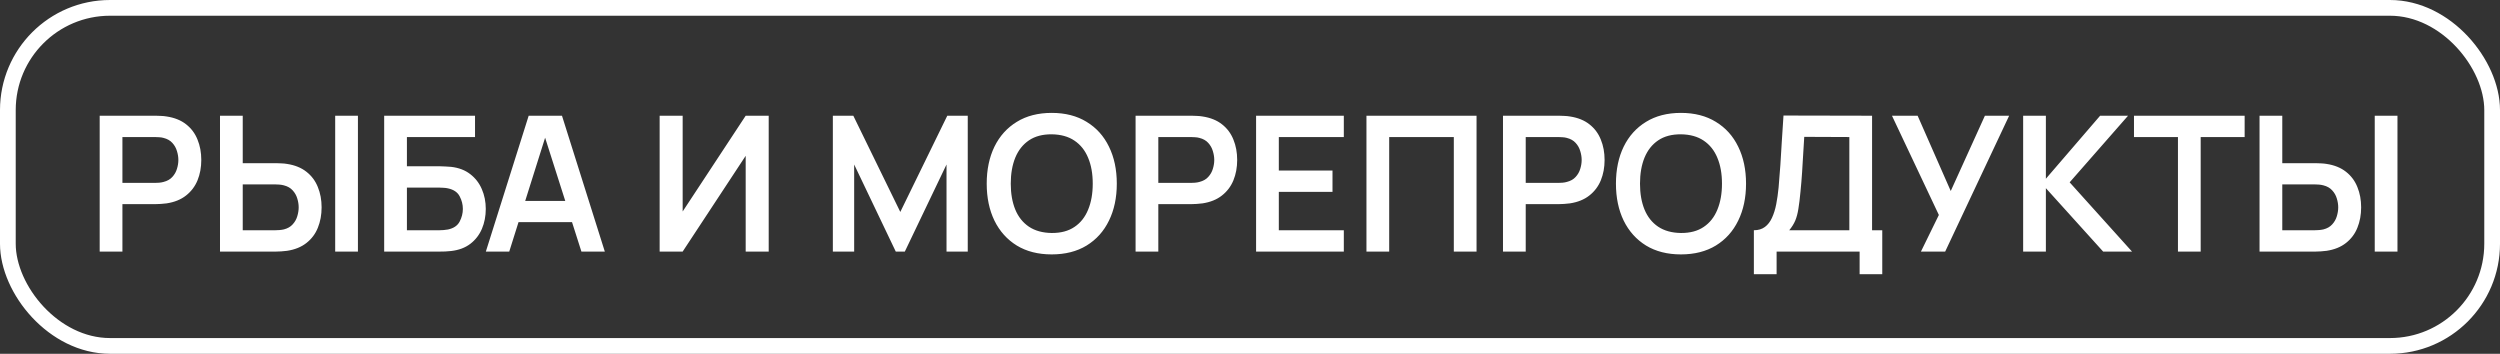
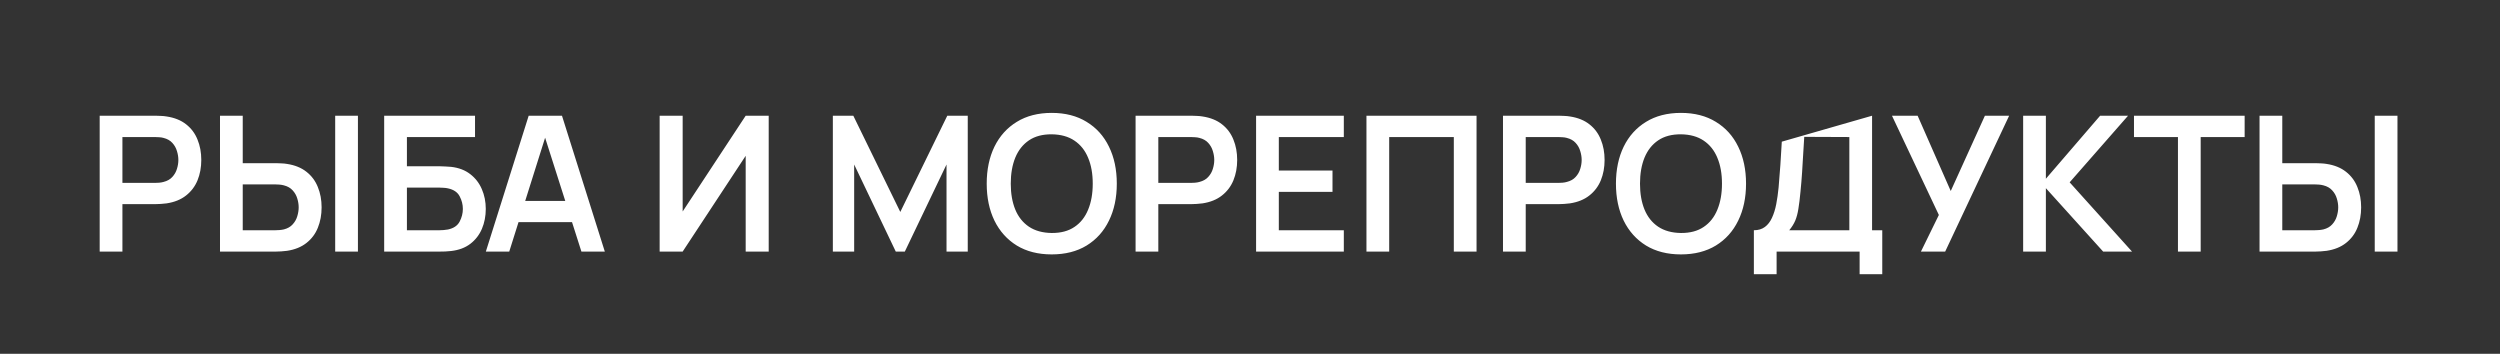
<svg xmlns="http://www.w3.org/2000/svg" width="318" height="45" viewBox="0 0 318 45" fill="none">
  <rect x="0" y="0" width="318" height="45" fill="#333333" stroke="none" />
-   <path d="M12.68 32V14.72H19.82C19.988 14.72 20.204 14.728 20.468 14.744C20.732 14.752 20.976 14.776 21.2 14.816C22.2 14.968 23.024 15.3 23.672 15.812C24.328 16.324 24.812 16.972 25.124 17.756C25.444 18.532 25.604 19.396 25.604 20.348C25.604 21.292 25.444 22.156 25.124 22.94C24.804 23.716 24.316 24.36 23.66 24.872C23.012 25.384 22.192 25.716 21.2 25.868C20.976 25.9 20.728 25.924 20.456 25.94C20.192 25.956 19.98 25.964 19.82 25.964H15.572V32H12.68ZM15.572 23.264H19.7C19.86 23.264 20.04 23.256 20.24 23.24C20.44 23.224 20.624 23.192 20.792 23.144C21.272 23.024 21.648 22.812 21.92 22.508C22.2 22.204 22.396 21.86 22.508 21.476C22.628 21.092 22.688 20.716 22.688 20.348C22.688 19.98 22.628 19.604 22.508 19.22C22.396 18.828 22.2 18.48 21.92 18.176C21.648 17.872 21.272 17.66 20.792 17.54C20.624 17.492 20.44 17.464 20.24 17.456C20.04 17.44 19.86 17.432 19.7 17.432H15.572V23.264ZM27.984 32V14.72H30.876V20.756H35.124C35.284 20.756 35.5 20.764 35.772 20.78C36.044 20.788 36.292 20.812 36.516 20.852C37.508 21.004 38.328 21.336 38.976 21.848C39.632 22.36 40.116 23.008 40.428 23.792C40.748 24.568 40.908 25.428 40.908 26.372C40.908 27.324 40.748 28.192 40.428 28.976C40.116 29.752 39.632 30.396 38.976 30.908C38.328 31.42 37.508 31.752 36.516 31.904C36.292 31.936 36.044 31.96 35.772 31.976C35.508 31.992 35.292 32 35.124 32H27.984ZM30.876 29.288H35.004C35.172 29.288 35.352 29.28 35.544 29.264C35.744 29.248 35.932 29.22 36.108 29.18C36.58 29.06 36.952 28.848 37.224 28.544C37.504 28.24 37.7 27.896 37.812 27.512C37.932 27.12 37.992 26.74 37.992 26.372C37.992 26.004 37.932 25.628 37.812 25.244C37.7 24.86 37.504 24.516 37.224 24.212C36.952 23.908 36.58 23.696 36.108 23.576C35.932 23.528 35.744 23.496 35.544 23.48C35.352 23.464 35.172 23.456 35.004 23.456H30.876V29.288ZM42.636 32V14.72H45.528V32H42.636ZM48.867 32V14.72H60.423V17.432H51.76V21.152H56.008C56.167 21.152 56.38 21.16 56.644 21.176C56.916 21.184 57.163 21.2 57.388 21.224C58.355 21.336 59.163 21.644 59.812 22.148C60.468 22.652 60.959 23.288 61.288 24.056C61.623 24.824 61.791 25.664 61.791 26.576C61.791 27.488 61.627 28.332 61.3 29.108C60.971 29.876 60.48 30.512 59.824 31.016C59.175 31.512 58.364 31.816 57.388 31.928C57.163 31.952 56.919 31.972 56.656 31.988C56.392 31.996 56.175 32 56.008 32H48.867ZM51.76 29.288H55.888C56.047 29.288 56.227 29.28 56.428 29.264C56.627 29.248 56.812 29.224 56.98 29.192C57.7 29.04 58.196 28.704 58.468 28.184C58.739 27.664 58.876 27.128 58.876 26.576C58.876 26.016 58.739 25.48 58.468 24.968C58.196 24.448 57.7 24.112 56.98 23.96C56.812 23.92 56.627 23.896 56.428 23.888C56.227 23.872 56.047 23.864 55.888 23.864H51.76V29.288ZM61.8 32L67.248 14.72H71.484L76.932 32H73.956L69.012 16.496H69.66L64.776 32H61.8ZM64.836 28.256V25.556H73.908V28.256H64.836ZM97.779 32H94.851V19.82L86.835 32H83.907V14.72H86.835V26.9L94.851 14.72H97.779V32ZM105.938 32V14.72H108.542L114.518 26.96L120.494 14.72H123.098V32H120.398V20.924L115.094 32H113.942L108.65 20.924V32H105.938ZM133.777 32.36C132.049 32.36 130.569 31.984 129.337 31.232C128.105 30.472 127.157 29.416 126.493 28.064C125.837 26.712 125.509 25.144 125.509 23.36C125.509 21.576 125.837 20.008 126.493 18.656C127.157 17.304 128.105 16.252 129.337 15.5C130.569 14.74 132.049 14.36 133.777 14.36C135.505 14.36 136.985 14.74 138.217 15.5C139.457 16.252 140.405 17.304 141.061 18.656C141.725 20.008 142.057 21.576 142.057 23.36C142.057 25.144 141.725 26.712 141.061 28.064C140.405 29.416 139.457 30.472 138.217 31.232C136.985 31.984 135.505 32.36 133.777 32.36ZM133.777 29.636C134.937 29.644 135.901 29.388 136.669 28.868C137.445 28.348 138.025 27.616 138.409 26.672C138.801 25.728 138.997 24.624 138.997 23.36C138.997 22.096 138.801 21 138.409 20.072C138.025 19.136 137.445 18.408 136.669 17.888C135.901 17.368 134.937 17.1 133.777 17.084C132.617 17.076 131.653 17.332 130.885 17.852C130.117 18.372 129.537 19.104 129.145 20.048C128.761 20.992 128.569 22.096 128.569 23.36C128.569 24.624 128.761 25.724 129.145 26.66C129.529 27.588 130.105 28.312 130.873 28.832C131.649 29.352 132.617 29.62 133.777 29.636ZM144.446 32V14.72H151.586C151.754 14.72 151.97 14.728 152.234 14.744C152.498 14.752 152.742 14.776 152.966 14.816C153.966 14.968 154.79 15.3 155.438 15.812C156.094 16.324 156.578 16.972 156.89 17.756C157.21 18.532 157.37 19.396 157.37 20.348C157.37 21.292 157.21 22.156 156.89 22.94C156.57 23.716 156.082 24.36 155.426 24.872C154.778 25.384 153.958 25.716 152.966 25.868C152.742 25.9 152.494 25.924 152.222 25.94C151.958 25.956 151.746 25.964 151.586 25.964H147.338V32H144.446ZM147.338 23.264H151.466C151.626 23.264 151.806 23.256 152.006 23.24C152.206 23.224 152.39 23.192 152.558 23.144C153.038 23.024 153.414 22.812 153.686 22.508C153.966 22.204 154.162 21.86 154.274 21.476C154.394 21.092 154.454 20.716 154.454 20.348C154.454 19.98 154.394 19.604 154.274 19.22C154.162 18.828 153.966 18.48 153.686 18.176C153.414 17.872 153.038 17.66 152.558 17.54C152.39 17.492 152.206 17.464 152.006 17.456C151.806 17.44 151.626 17.432 151.466 17.432H147.338V23.264ZM159.774 32V14.72H170.934V17.432H162.666V21.692H169.494V24.404H162.666V29.288H170.934V32H159.774ZM173.813 32V14.72H187.817V32H184.925V17.432H176.705V32H173.813ZM191.18 32V14.72H198.32C198.488 14.72 198.704 14.728 198.968 14.744C199.232 14.752 199.476 14.776 199.7 14.816C200.7 14.968 201.524 15.3 202.172 15.812C202.828 16.324 203.312 16.972 203.624 17.756C203.944 18.532 204.104 19.396 204.104 20.348C204.104 21.292 203.944 22.156 203.624 22.94C203.304 23.716 202.816 24.36 202.16 24.872C201.512 25.384 200.692 25.716 199.7 25.868C199.476 25.9 199.228 25.924 198.956 25.94C198.692 25.956 198.48 25.964 198.32 25.964H194.072V32H191.18ZM194.072 23.264H198.2C198.36 23.264 198.54 23.256 198.74 23.24C198.94 23.224 199.124 23.192 199.292 23.144C199.772 23.024 200.148 22.812 200.42 22.508C200.7 22.204 200.896 21.86 201.008 21.476C201.128 21.092 201.188 20.716 201.188 20.348C201.188 19.98 201.128 19.604 201.008 19.22C200.896 18.828 200.7 18.48 200.42 18.176C200.148 17.872 199.772 17.66 199.292 17.54C199.124 17.492 198.94 17.464 198.74 17.456C198.54 17.44 198.36 17.432 198.2 17.432H194.072V23.264ZM213.816 32.36C212.088 32.36 210.608 31.984 209.376 31.232C208.144 30.472 207.196 29.416 206.532 28.064C205.876 26.712 205.548 25.144 205.548 23.36C205.548 21.576 205.876 20.008 206.532 18.656C207.196 17.304 208.144 16.252 209.376 15.5C210.608 14.74 212.088 14.36 213.816 14.36C215.544 14.36 217.024 14.74 218.256 15.5C219.496 16.252 220.444 17.304 221.1 18.656C221.764 20.008 222.096 21.576 222.096 23.36C222.096 25.144 221.764 26.712 221.1 28.064C220.444 29.416 219.496 30.472 218.256 31.232C217.024 31.984 215.544 32.36 213.816 32.36ZM213.816 29.636C214.976 29.644 215.94 29.388 216.708 28.868C217.484 28.348 218.064 27.616 218.448 26.672C218.84 25.728 219.036 24.624 219.036 23.36C219.036 22.096 218.84 21 218.448 20.072C218.064 19.136 217.484 18.408 216.708 17.888C215.94 17.368 214.976 17.1 213.816 17.084C212.656 17.076 211.692 17.332 210.924 17.852C210.156 18.372 209.576 19.104 209.184 20.048C208.8 20.992 208.608 22.096 208.608 23.36C208.608 24.624 208.8 25.724 209.184 26.66C209.568 27.588 210.144 28.312 210.912 28.832C211.688 29.352 212.656 29.62 213.816 29.636ZM223.092 34.88V29.288C223.652 29.288 224.12 29.148 224.496 28.868C224.872 28.588 225.172 28.2 225.396 27.704C225.628 27.208 225.808 26.632 225.936 25.976C226.064 25.312 226.164 24.608 226.236 23.864C226.324 22.88 226.4 21.916 226.464 20.972C226.528 20.02 226.588 19.036 226.644 18.02C226.708 16.996 226.78 15.888 226.86 14.696L238.128 14.72V29.288H239.424V34.88H236.544V32H225.984V34.88H223.092ZM227.592 29.288H235.236V17.432L229.5 17.408C229.444 18.248 229.396 19.032 229.356 19.76C229.324 20.48 229.28 21.212 229.224 21.956C229.176 22.7 229.108 23.512 229.02 24.392C228.94 25.256 228.852 25.976 228.756 26.552C228.668 27.128 228.536 27.628 228.36 28.052C228.184 28.468 227.928 28.88 227.592 29.288ZM244.343 32L246.623 27.344L240.659 14.72H243.923L248.135 24.296L252.479 14.72H255.563L247.427 32H244.343ZM257.344 32V14.72H260.236V22.736L267.136 14.72H270.688L263.26 23.192L271.192 32H267.52L260.236 23.936V32H257.344ZM277.035 32V17.432H271.443V14.72H285.519V17.432H279.927V32H277.035ZM287.414 32V14.72H290.306V20.756H294.554C294.714 20.756 294.93 20.764 295.202 20.78C295.474 20.788 295.722 20.812 295.946 20.852C296.938 21.004 297.758 21.336 298.406 21.848C299.062 22.36 299.546 23.008 299.858 23.792C300.178 24.568 300.338 25.428 300.338 26.372C300.338 27.324 300.178 28.192 299.858 28.976C299.546 29.752 299.062 30.396 298.406 30.908C297.758 31.42 296.938 31.752 295.946 31.904C295.722 31.936 295.474 31.96 295.202 31.976C294.938 31.992 294.722 32 294.554 32H287.414ZM290.306 29.288H294.434C294.602 29.288 294.782 29.28 294.974 29.264C295.174 29.248 295.362 29.22 295.538 29.18C296.01 29.06 296.382 28.848 296.654 28.544C296.934 28.24 297.13 27.896 297.242 27.512C297.362 27.12 297.422 26.74 297.422 26.372C297.422 26.004 297.362 25.628 297.242 25.244C297.13 24.86 296.934 24.516 296.654 24.212C296.382 23.908 296.01 23.696 295.538 23.576C295.362 23.528 295.174 23.496 294.974 23.48C294.782 23.464 294.602 23.456 294.434 23.456H290.306V29.288ZM302.066 32V14.72H304.958V32H302.066Z" fill="white" />
-   <rect x="1" y="1" width="316" height="43" rx="13" stroke="white" stroke-width="2" />
+   <path d="M12.68 32V14.72H19.82C19.988 14.72 20.204 14.728 20.468 14.744C20.732 14.752 20.976 14.776 21.2 14.816C22.2 14.968 23.024 15.3 23.672 15.812C24.328 16.324 24.812 16.972 25.124 17.756C25.444 18.532 25.604 19.396 25.604 20.348C25.604 21.292 25.444 22.156 25.124 22.94C24.804 23.716 24.316 24.36 23.66 24.872C23.012 25.384 22.192 25.716 21.2 25.868C20.976 25.9 20.728 25.924 20.456 25.94C20.192 25.956 19.98 25.964 19.82 25.964H15.572V32H12.68ZM15.572 23.264H19.7C19.86 23.264 20.04 23.256 20.24 23.24C20.44 23.224 20.624 23.192 20.792 23.144C21.272 23.024 21.648 22.812 21.92 22.508C22.2 22.204 22.396 21.86 22.508 21.476C22.628 21.092 22.688 20.716 22.688 20.348C22.688 19.98 22.628 19.604 22.508 19.22C22.396 18.828 22.2 18.48 21.92 18.176C21.648 17.872 21.272 17.66 20.792 17.54C20.624 17.492 20.44 17.464 20.24 17.456C20.04 17.44 19.86 17.432 19.7 17.432H15.572V23.264ZM27.984 32V14.72H30.876V20.756H35.124C35.284 20.756 35.5 20.764 35.772 20.78C36.044 20.788 36.292 20.812 36.516 20.852C37.508 21.004 38.328 21.336 38.976 21.848C39.632 22.36 40.116 23.008 40.428 23.792C40.748 24.568 40.908 25.428 40.908 26.372C40.908 27.324 40.748 28.192 40.428 28.976C40.116 29.752 39.632 30.396 38.976 30.908C38.328 31.42 37.508 31.752 36.516 31.904C36.292 31.936 36.044 31.96 35.772 31.976C35.508 31.992 35.292 32 35.124 32H27.984ZM30.876 29.288H35.004C35.172 29.288 35.352 29.28 35.544 29.264C35.744 29.248 35.932 29.22 36.108 29.18C36.58 29.06 36.952 28.848 37.224 28.544C37.504 28.24 37.7 27.896 37.812 27.512C37.932 27.12 37.992 26.74 37.992 26.372C37.992 26.004 37.932 25.628 37.812 25.244C37.7 24.86 37.504 24.516 37.224 24.212C36.952 23.908 36.58 23.696 36.108 23.576C35.932 23.528 35.744 23.496 35.544 23.48C35.352 23.464 35.172 23.456 35.004 23.456H30.876V29.288ZM42.636 32V14.72H45.528V32H42.636ZM48.867 32V14.72H60.423V17.432H51.76V21.152H56.008C56.167 21.152 56.38 21.16 56.644 21.176C56.916 21.184 57.163 21.2 57.388 21.224C58.355 21.336 59.163 21.644 59.812 22.148C60.468 22.652 60.959 23.288 61.288 24.056C61.623 24.824 61.791 25.664 61.791 26.576C61.791 27.488 61.627 28.332 61.3 29.108C60.971 29.876 60.48 30.512 59.824 31.016C59.175 31.512 58.364 31.816 57.388 31.928C57.163 31.952 56.919 31.972 56.656 31.988C56.392 31.996 56.175 32 56.008 32H48.867ZM51.76 29.288H55.888C56.047 29.288 56.227 29.28 56.428 29.264C56.627 29.248 56.812 29.224 56.98 29.192C57.7 29.04 58.196 28.704 58.468 28.184C58.739 27.664 58.876 27.128 58.876 26.576C58.876 26.016 58.739 25.48 58.468 24.968C58.196 24.448 57.7 24.112 56.98 23.96C56.812 23.92 56.627 23.896 56.428 23.888C56.227 23.872 56.047 23.864 55.888 23.864H51.76V29.288ZM61.8 32L67.248 14.72H71.484L76.932 32H73.956L69.012 16.496H69.66L64.776 32H61.8ZM64.836 28.256V25.556H73.908V28.256H64.836ZM97.779 32H94.851V19.82L86.835 32H83.907V14.72H86.835V26.9L94.851 14.72H97.779V32ZM105.938 32V14.72H108.542L114.518 26.96L120.494 14.72H123.098V32H120.398V20.924L115.094 32H113.942L108.65 20.924V32H105.938ZM133.777 32.36C132.049 32.36 130.569 31.984 129.337 31.232C128.105 30.472 127.157 29.416 126.493 28.064C125.837 26.712 125.509 25.144 125.509 23.36C125.509 21.576 125.837 20.008 126.493 18.656C127.157 17.304 128.105 16.252 129.337 15.5C130.569 14.74 132.049 14.36 133.777 14.36C135.505 14.36 136.985 14.74 138.217 15.5C139.457 16.252 140.405 17.304 141.061 18.656C141.725 20.008 142.057 21.576 142.057 23.36C142.057 25.144 141.725 26.712 141.061 28.064C140.405 29.416 139.457 30.472 138.217 31.232C136.985 31.984 135.505 32.36 133.777 32.36ZM133.777 29.636C134.937 29.644 135.901 29.388 136.669 28.868C137.445 28.348 138.025 27.616 138.409 26.672C138.801 25.728 138.997 24.624 138.997 23.36C138.997 22.096 138.801 21 138.409 20.072C138.025 19.136 137.445 18.408 136.669 17.888C135.901 17.368 134.937 17.1 133.777 17.084C132.617 17.076 131.653 17.332 130.885 17.852C130.117 18.372 129.537 19.104 129.145 20.048C128.761 20.992 128.569 22.096 128.569 23.36C128.569 24.624 128.761 25.724 129.145 26.66C129.529 27.588 130.105 28.312 130.873 28.832C131.649 29.352 132.617 29.62 133.777 29.636ZM144.446 32V14.72H151.586C151.754 14.72 151.97 14.728 152.234 14.744C152.498 14.752 152.742 14.776 152.966 14.816C153.966 14.968 154.79 15.3 155.438 15.812C156.094 16.324 156.578 16.972 156.89 17.756C157.21 18.532 157.37 19.396 157.37 20.348C157.37 21.292 157.21 22.156 156.89 22.94C156.57 23.716 156.082 24.36 155.426 24.872C154.778 25.384 153.958 25.716 152.966 25.868C152.742 25.9 152.494 25.924 152.222 25.94C151.958 25.956 151.746 25.964 151.586 25.964H147.338V32H144.446ZM147.338 23.264H151.466C151.626 23.264 151.806 23.256 152.006 23.24C152.206 23.224 152.39 23.192 152.558 23.144C153.038 23.024 153.414 22.812 153.686 22.508C153.966 22.204 154.162 21.86 154.274 21.476C154.394 21.092 154.454 20.716 154.454 20.348C154.454 19.98 154.394 19.604 154.274 19.22C154.162 18.828 153.966 18.48 153.686 18.176C153.414 17.872 153.038 17.66 152.558 17.54C152.39 17.492 152.206 17.464 152.006 17.456C151.806 17.44 151.626 17.432 151.466 17.432H147.338V23.264ZM159.774 32V14.72H170.934V17.432H162.666V21.692H169.494V24.404H162.666V29.288H170.934V32H159.774ZM173.813 32V14.72H187.817V32H184.925V17.432H176.705V32H173.813ZM191.18 32V14.72H198.32C198.488 14.72 198.704 14.728 198.968 14.744C199.232 14.752 199.476 14.776 199.7 14.816C200.7 14.968 201.524 15.3 202.172 15.812C202.828 16.324 203.312 16.972 203.624 17.756C203.944 18.532 204.104 19.396 204.104 20.348C204.104 21.292 203.944 22.156 203.624 22.94C203.304 23.716 202.816 24.36 202.16 24.872C201.512 25.384 200.692 25.716 199.7 25.868C199.476 25.9 199.228 25.924 198.956 25.94C198.692 25.956 198.48 25.964 198.32 25.964H194.072V32H191.18ZM194.072 23.264H198.2C198.36 23.264 198.54 23.256 198.74 23.24C198.94 23.224 199.124 23.192 199.292 23.144C199.772 23.024 200.148 22.812 200.42 22.508C200.7 22.204 200.896 21.86 201.008 21.476C201.128 21.092 201.188 20.716 201.188 20.348C201.188 19.98 201.128 19.604 201.008 19.22C200.896 18.828 200.7 18.48 200.42 18.176C200.148 17.872 199.772 17.66 199.292 17.54C199.124 17.492 198.94 17.464 198.74 17.456C198.54 17.44 198.36 17.432 198.2 17.432H194.072V23.264ZM213.816 32.36C212.088 32.36 210.608 31.984 209.376 31.232C208.144 30.472 207.196 29.416 206.532 28.064C205.876 26.712 205.548 25.144 205.548 23.36C205.548 21.576 205.876 20.008 206.532 18.656C207.196 17.304 208.144 16.252 209.376 15.5C210.608 14.74 212.088 14.36 213.816 14.36C215.544 14.36 217.024 14.74 218.256 15.5C219.496 16.252 220.444 17.304 221.1 18.656C221.764 20.008 222.096 21.576 222.096 23.36C222.096 25.144 221.764 26.712 221.1 28.064C220.444 29.416 219.496 30.472 218.256 31.232C217.024 31.984 215.544 32.36 213.816 32.36ZM213.816 29.636C214.976 29.644 215.94 29.388 216.708 28.868C217.484 28.348 218.064 27.616 218.448 26.672C218.84 25.728 219.036 24.624 219.036 23.36C219.036 22.096 218.84 21 218.448 20.072C218.064 19.136 217.484 18.408 216.708 17.888C215.94 17.368 214.976 17.1 213.816 17.084C212.656 17.076 211.692 17.332 210.924 17.852C210.156 18.372 209.576 19.104 209.184 20.048C208.8 20.992 208.608 22.096 208.608 23.36C208.608 24.624 208.8 25.724 209.184 26.66C209.568 27.588 210.144 28.312 210.912 28.832C211.688 29.352 212.656 29.62 213.816 29.636ZM223.092 34.88V29.288C223.652 29.288 224.12 29.148 224.496 28.868C224.872 28.588 225.172 28.2 225.396 27.704C225.628 27.208 225.808 26.632 225.936 25.976C226.064 25.312 226.164 24.608 226.236 23.864C226.324 22.88 226.4 21.916 226.464 20.972C226.528 20.02 226.588 19.036 226.644 18.02L238.128 14.72V29.288H239.424V34.88H236.544V32H225.984V34.88H223.092ZM227.592 29.288H235.236V17.432L229.5 17.408C229.444 18.248 229.396 19.032 229.356 19.76C229.324 20.48 229.28 21.212 229.224 21.956C229.176 22.7 229.108 23.512 229.02 24.392C228.94 25.256 228.852 25.976 228.756 26.552C228.668 27.128 228.536 27.628 228.36 28.052C228.184 28.468 227.928 28.88 227.592 29.288ZM244.343 32L246.623 27.344L240.659 14.72H243.923L248.135 24.296L252.479 14.72H255.563L247.427 32H244.343ZM257.344 32V14.72H260.236V22.736L267.136 14.72H270.688L263.26 23.192L271.192 32H267.52L260.236 23.936V32H257.344ZM277.035 32V17.432H271.443V14.72H285.519V17.432H279.927V32H277.035ZM287.414 32V14.72H290.306V20.756H294.554C294.714 20.756 294.93 20.764 295.202 20.78C295.474 20.788 295.722 20.812 295.946 20.852C296.938 21.004 297.758 21.336 298.406 21.848C299.062 22.36 299.546 23.008 299.858 23.792C300.178 24.568 300.338 25.428 300.338 26.372C300.338 27.324 300.178 28.192 299.858 28.976C299.546 29.752 299.062 30.396 298.406 30.908C297.758 31.42 296.938 31.752 295.946 31.904C295.722 31.936 295.474 31.96 295.202 31.976C294.938 31.992 294.722 32 294.554 32H287.414ZM290.306 29.288H294.434C294.602 29.288 294.782 29.28 294.974 29.264C295.174 29.248 295.362 29.22 295.538 29.18C296.01 29.06 296.382 28.848 296.654 28.544C296.934 28.24 297.13 27.896 297.242 27.512C297.362 27.12 297.422 26.74 297.422 26.372C297.422 26.004 297.362 25.628 297.242 25.244C297.13 24.86 296.934 24.516 296.654 24.212C296.382 23.908 296.01 23.696 295.538 23.576C295.362 23.528 295.174 23.496 294.974 23.48C294.782 23.464 294.602 23.456 294.434 23.456H290.306V29.288ZM302.066 32V14.72H304.958V32H302.066Z" fill="white" />
</svg>